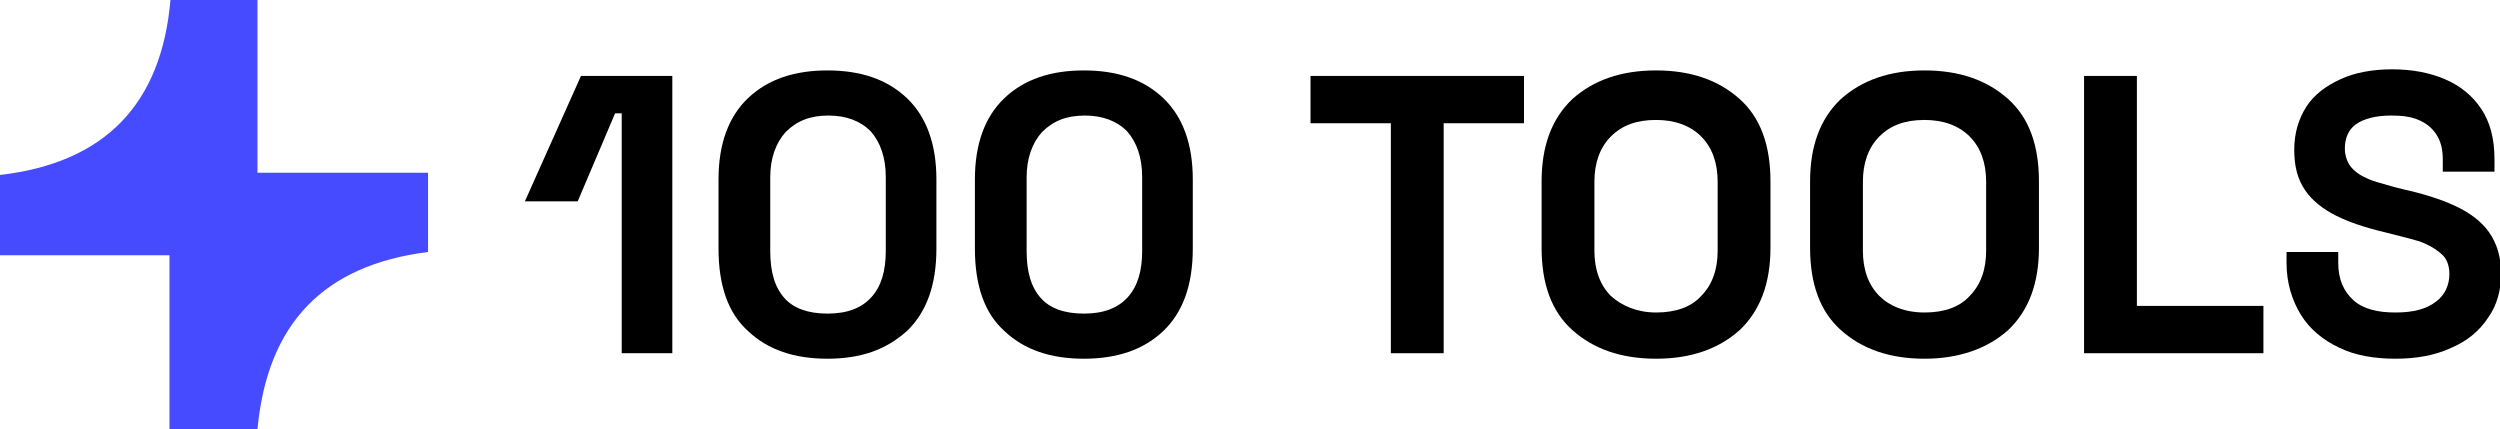
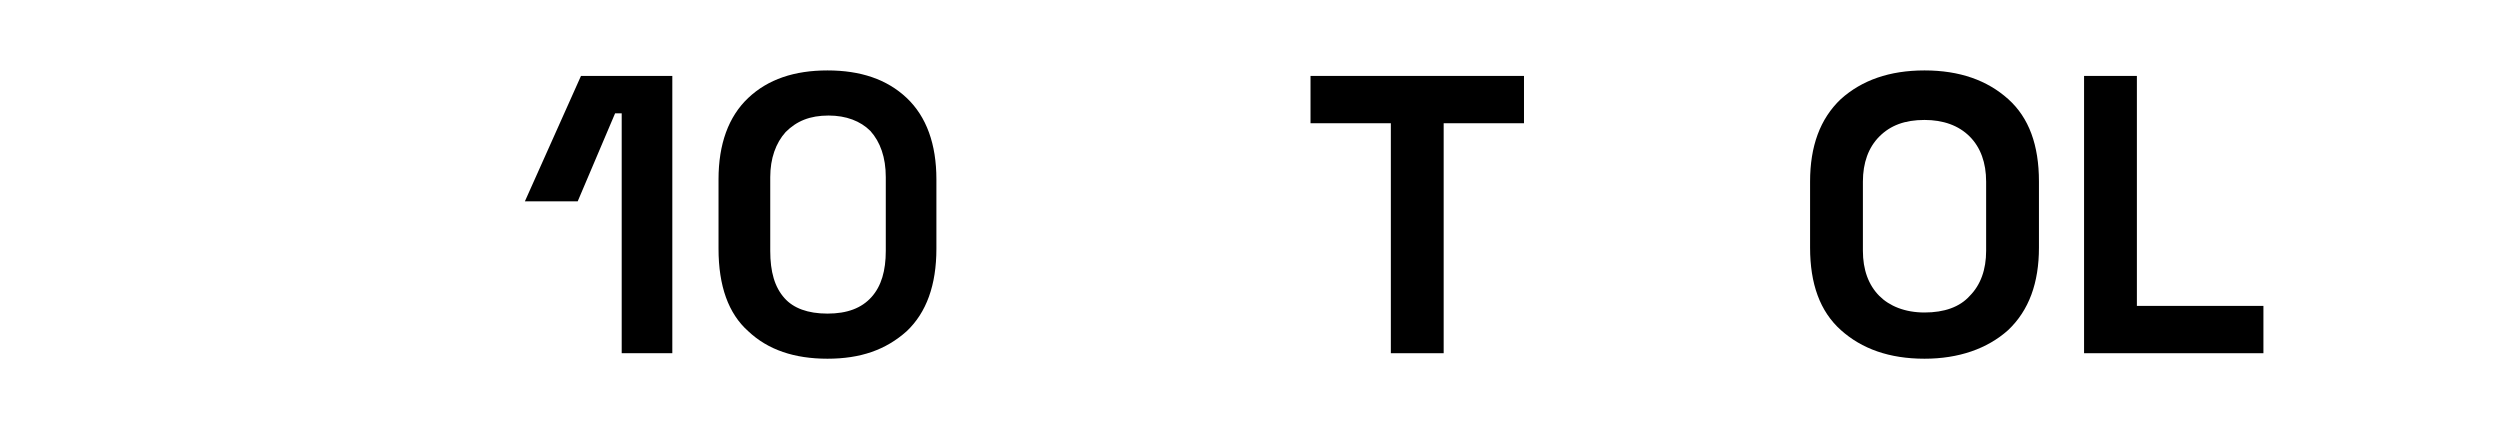
<svg xmlns="http://www.w3.org/2000/svg" version="1.1" id="Layer_1" x="0px" y="0px" viewBox="0 0 227.2 39" style="enable-background:new 0 0 227.2 39;" xml:space="preserve">
  <style type="text/css">
	.st0{fill:#474BFF;}
</style>
  <g>
-     <path class="st0" d="M23.4,39c-2.6,0-5.2,0-8,0c0-5.3,0-10.5,0-15.8c-5.2,0-10.3,0-15.4,0c0-2.5,0-4.9,0-7.3   c9.5-1.1,14.7-6.4,15.5-16c2.6,0,5.2,0,7.9,0c0,5.2,0,10.5,0,15.8c5.2,0,10.3,0,15.5,0c0,2.5,0,4.9,0,7.2   C29.4,24.1,24.3,29.4,23.4,39z" />
    <g>
      <path d="M56.5,32.1V10.3h-0.6l-3.4,8h-4.8l5.1-11.4h8.3v25.2H56.5z" />
      <path d="M75.2,32.6c-3,0-5.4-0.8-7.2-2.5c-1.8-1.6-2.7-4.1-2.7-7.5v-6.3c0-3.2,0.9-5.7,2.7-7.4s4.2-2.5,7.2-2.5    c3,0,5.4,0.8,7.2,2.5s2.7,4.2,2.7,7.4v6.3c0,3.3-0.9,5.8-2.7,7.5C80.5,31.8,78.2,32.6,75.2,32.6z M75.2,28.5c1.8,0,3.1-0.5,4-1.5    c0.9-1,1.3-2.4,1.3-4.2v-6.7c0-1.8-0.5-3.2-1.4-4.2c-0.9-0.9-2.2-1.4-3.8-1.4c-1.7,0-2.9,0.5-3.9,1.5c-0.9,1-1.4,2.4-1.4,4.1v6.7    c0,1.9,0.4,3.3,1.3,4.3C72.1,28,73.4,28.5,75.2,28.5z" />
-       <path d="M98.5,32.6c-3,0-5.4-0.8-7.2-2.5c-1.8-1.6-2.7-4.1-2.7-7.5v-6.3c0-3.2,0.9-5.7,2.7-7.4s4.2-2.5,7.2-2.5    c3,0,5.4,0.8,7.2,2.5s2.7,4.2,2.7,7.4v6.3c0,3.3-0.9,5.8-2.7,7.5C103.9,31.8,101.5,32.6,98.5,32.6z M98.5,28.5    c1.8,0,3.1-0.5,4-1.5c0.9-1,1.3-2.4,1.3-4.2v-6.7c0-1.8-0.5-3.2-1.4-4.2c-0.9-0.9-2.2-1.4-3.8-1.4c-1.7,0-2.9,0.5-3.9,1.5    c-0.9,1-1.4,2.4-1.4,4.1v6.7c0,1.9,0.4,3.3,1.3,4.3C95.4,28,96.7,28.5,98.5,28.5z" />
      <path d="M126.4,32.1V11.2h-7.3V6.9h19.4v4.3h-7.3v20.9H126.4z" />
-       <path d="M150.5,32.6c-3.2,0-5.7-0.9-7.6-2.6c-1.9-1.7-2.8-4.2-2.8-7.5v-6c0-3.2,0.9-5.7,2.8-7.5c1.9-1.7,4.4-2.6,7.6-2.6    s5.7,0.9,7.6,2.6c1.9,1.7,2.8,4.2,2.8,7.5v6c0,3.2-0.9,5.7-2.8,7.5C156.2,31.7,153.7,32.6,150.5,32.6z M150.5,28.4    c1.8,0,3.2-0.5,4.1-1.5c1-1,1.5-2.4,1.5-4.1v-6.3c0-1.7-0.5-3.1-1.5-4.1c-1-1-2.4-1.5-4.1-1.5c-1.8,0-3.1,0.5-4.1,1.5    c-1,1-1.5,2.4-1.5,4.1v6.3c0,1.7,0.5,3.1,1.5,4.1C147.4,27.8,148.8,28.4,150.5,28.4z" />
      <path d="M174.9,32.6c-3.2,0-5.7-0.9-7.6-2.6c-1.9-1.7-2.8-4.2-2.8-7.5v-6c0-3.2,0.9-5.7,2.8-7.5c1.9-1.7,4.4-2.6,7.6-2.6    s5.7,0.9,7.6,2.6c1.9,1.7,2.8,4.2,2.8,7.5v6c0,3.2-0.9,5.7-2.8,7.5C180.6,31.7,178,32.6,174.9,32.6z M174.9,28.4    c1.8,0,3.2-0.5,4.1-1.5c1-1,1.5-2.4,1.5-4.1v-6.3c0-1.7-0.5-3.1-1.5-4.1c-1-1-2.4-1.5-4.1-1.5c-1.8,0-3.1,0.5-4.1,1.5    c-1,1-1.5,2.4-1.5,4.1v6.3c0,1.7,0.5,3.1,1.5,4.1C171.7,27.8,173.1,28.4,174.9,28.4z" />
      <path d="M189.4,32.1V6.9h4.8v20.9h11.5v4.3H189.4z" />
-       <path d="M217.7,32.6c-1.9,0-3.7-0.3-5.1-1c-1.5-0.7-2.7-1.7-3.5-3c-0.8-1.3-1.3-2.9-1.3-4.7v-1h4.7v1c0,1.5,0.5,2.6,1.4,3.4    c0.9,0.8,2.2,1.1,3.8,1.1c1.6,0,2.8-0.3,3.7-1c0.8-0.6,1.2-1.5,1.2-2.5c0-0.7-0.2-1.3-0.6-1.7c-0.4-0.4-1-0.8-1.7-1.1    s-1.7-0.5-2.8-0.8l-0.8-0.2c-1.7-0.4-3.2-0.9-4.4-1.5c-1.2-0.6-2.2-1.4-2.8-2.3c-0.7-1-1-2.2-1-3.7c0-1.5,0.4-2.8,1.1-3.9    c0.7-1.1,1.8-1.9,3.1-2.5c1.3-0.6,2.9-0.9,4.7-0.9c1.8,0,3.4,0.3,4.8,0.9c1.4,0.6,2.5,1.5,3.3,2.7c0.8,1.2,1.2,2.7,1.2,4.6v1.1    h-4.7v-1.1c0-1-0.2-1.7-0.6-2.3c-0.4-0.6-0.9-1-1.6-1.3s-1.5-0.4-2.5-0.4c-1.4,0-2.5,0.3-3.2,0.8c-0.7,0.5-1,1.3-1,2.2    c0,0.6,0.2,1.2,0.5,1.6s0.8,0.8,1.5,1.1c0.6,0.3,1.5,0.5,2.5,0.8l0.8,0.2c1.8,0.4,3.4,0.9,4.7,1.5c1.3,0.6,2.4,1.4,3.1,2.4    c0.7,1,1.1,2.2,1.1,3.8c0,1.5-0.4,2.9-1.2,4c-0.8,1.2-1.9,2.1-3.3,2.7C221.3,32.3,219.6,32.6,217.7,32.6z" />
    </g>
  </g>
</svg>